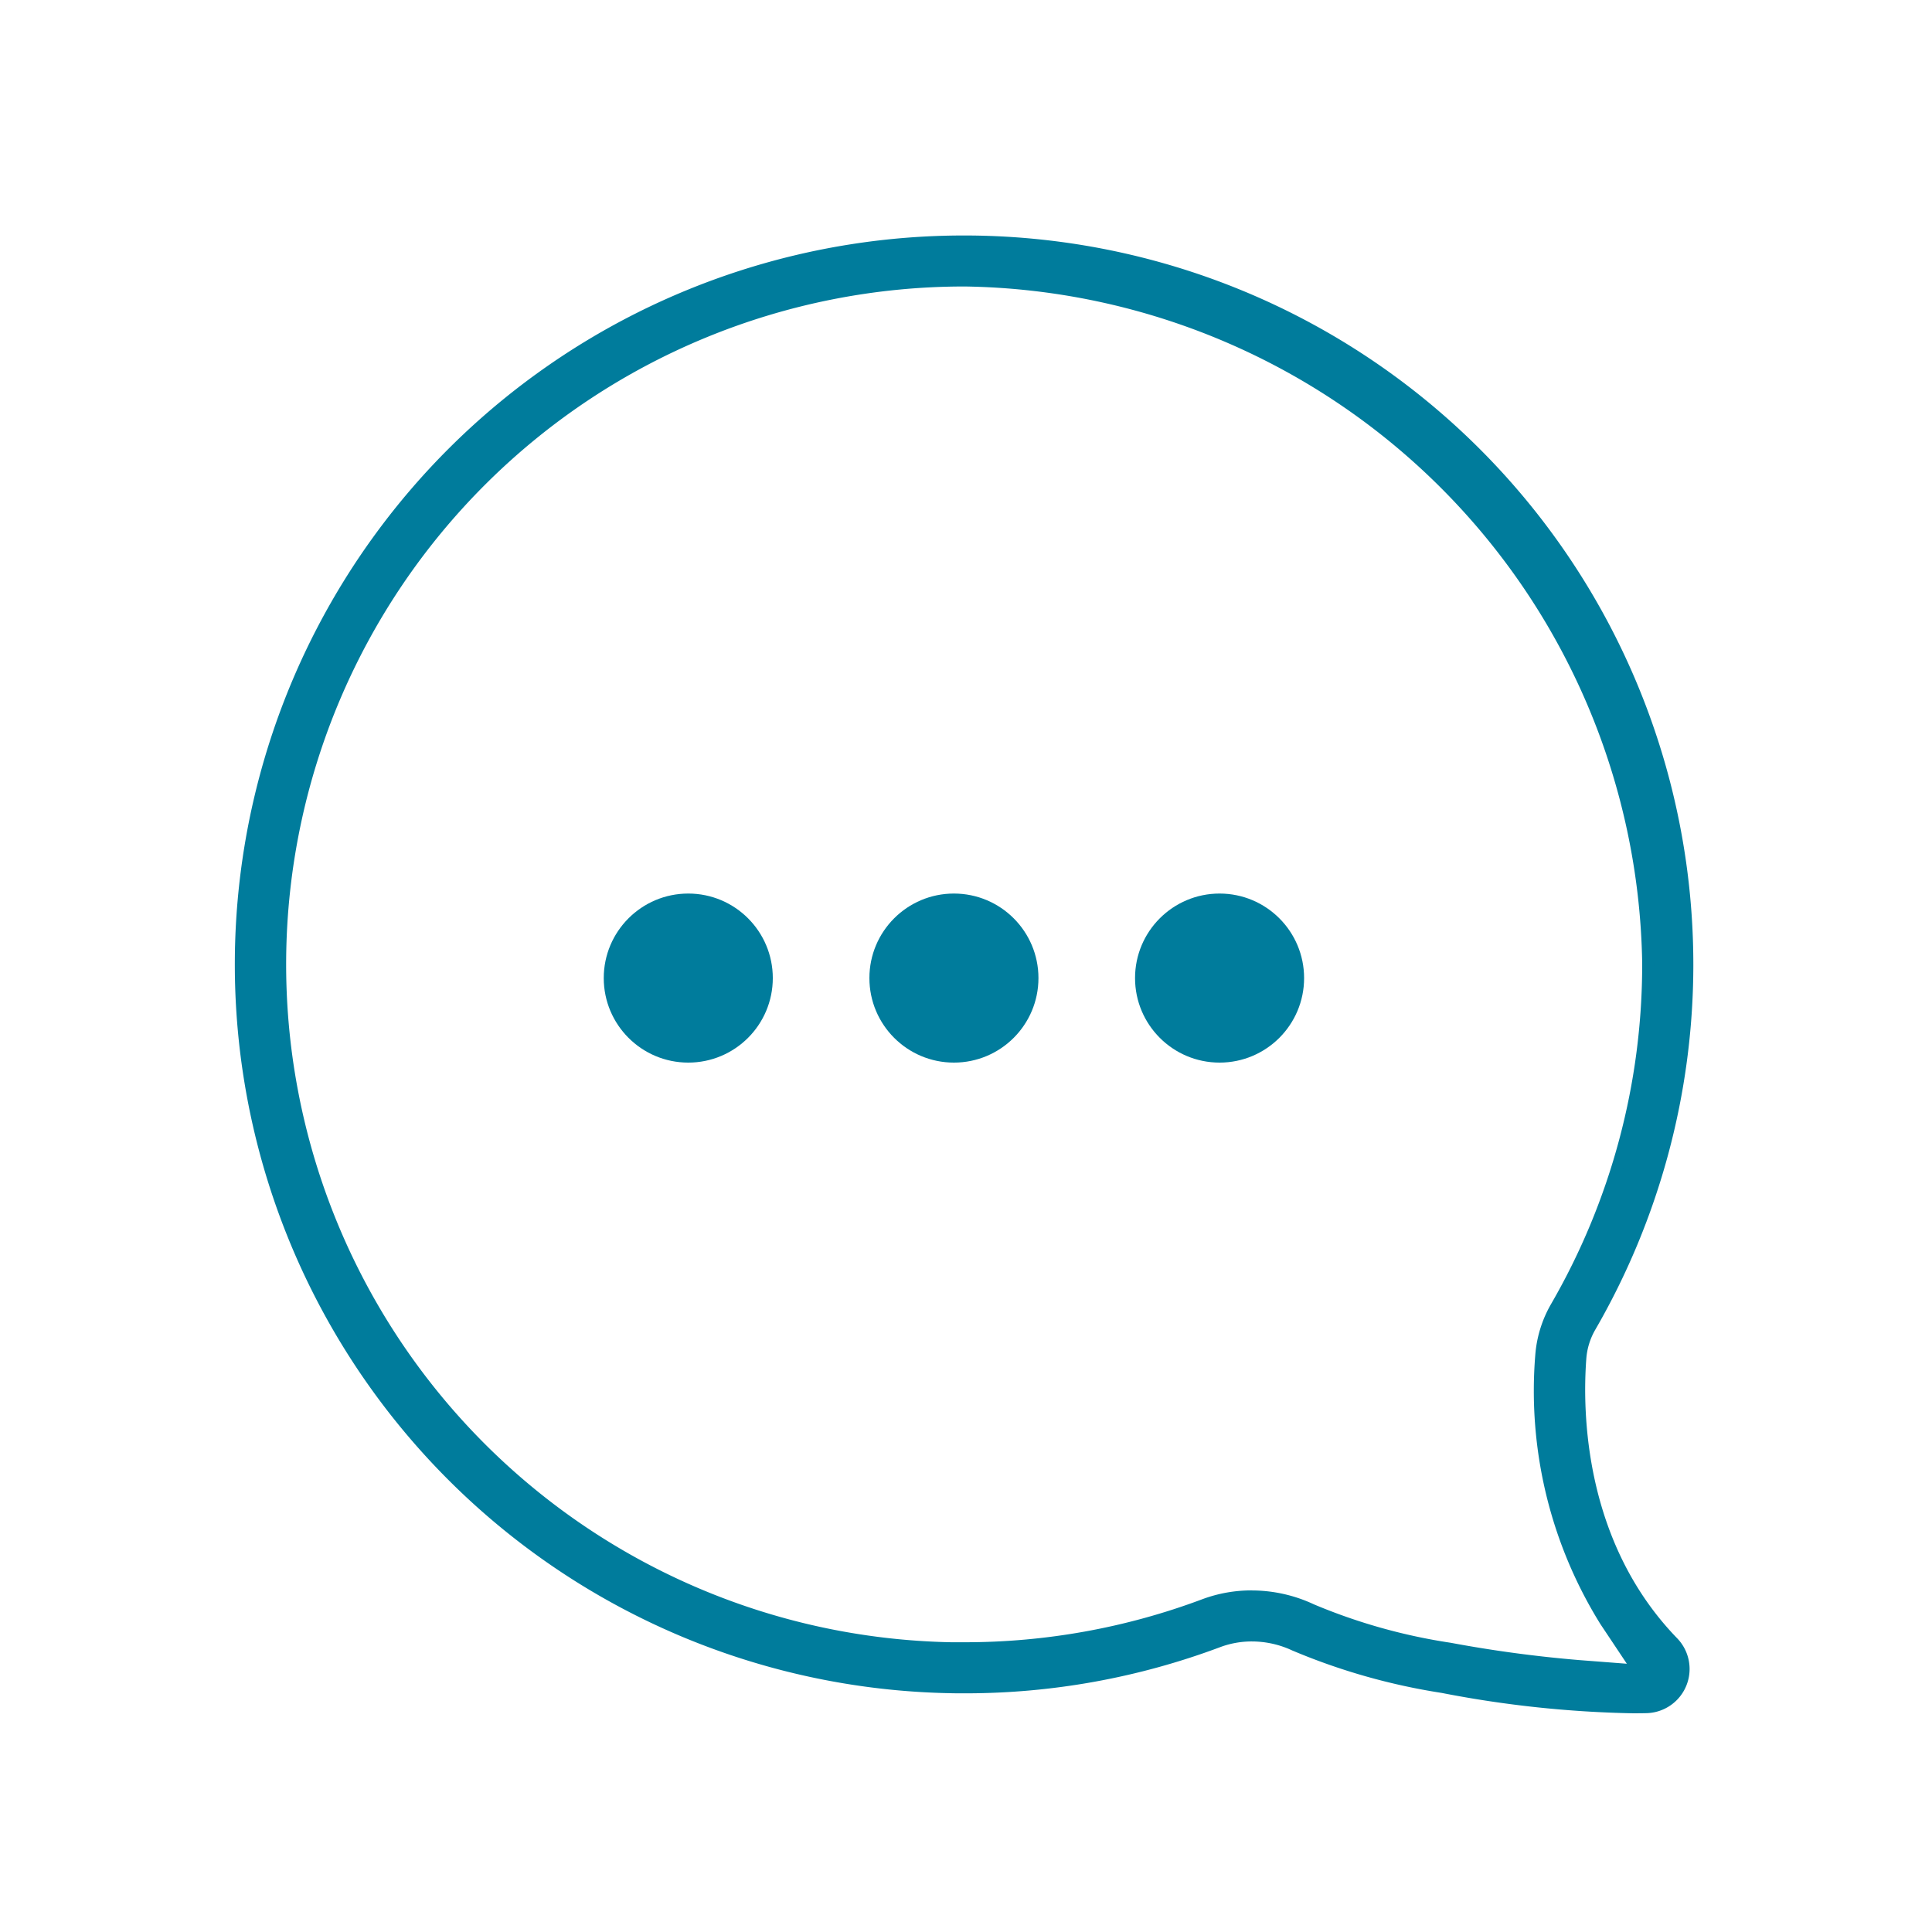
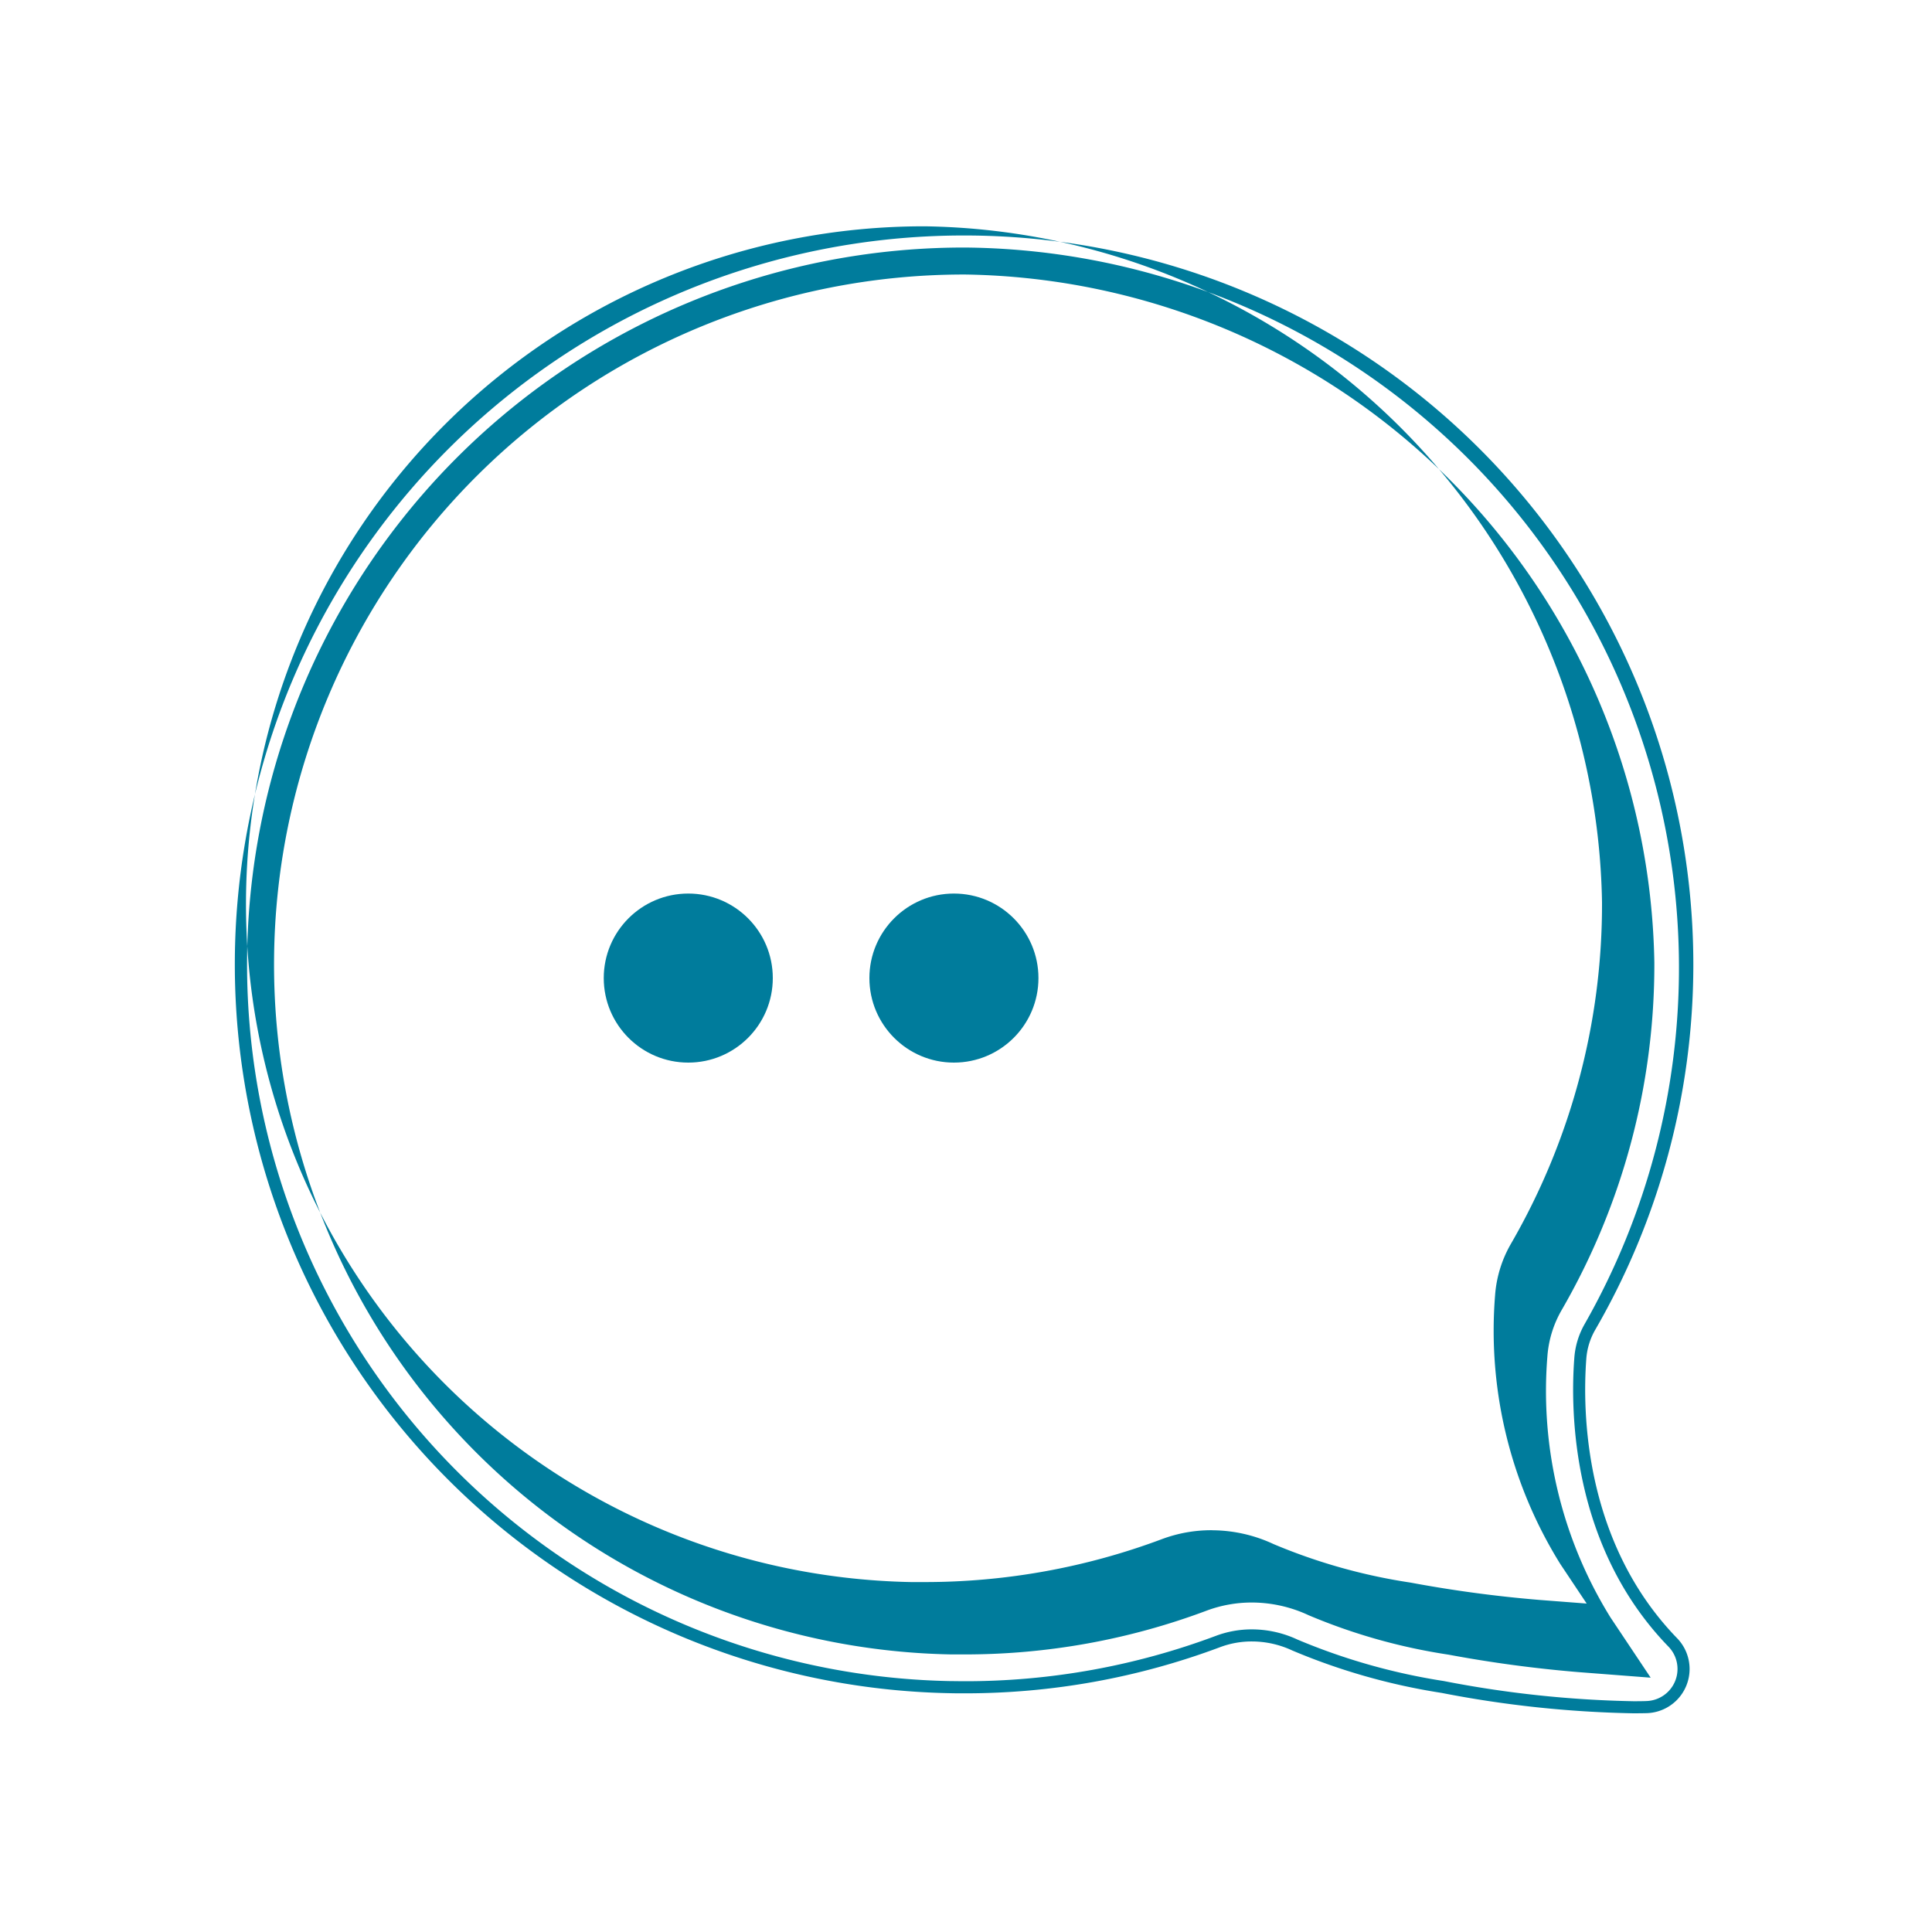
<svg xmlns="http://www.w3.org/2000/svg" width="80" height="80" viewBox="0 0 80 80">
  <g transform="translate(-84 -2173)">
    <rect width="80" height="80" transform="translate(84 2173)" fill="#fff" opacity="0" />
    <g fill="#007c9c">
      <g>
-         <path d="M151.629 2243.697a45.431 45.431 0 01-7.89-.84 25.936 25.936 0 01-6.125-1.738 4.207 4.207 0 00-1.776-.4 3.966 3.966 0 00-1.4.25 29.8 29.8 0 01-10.5 1.9c-.192 0-.383 0-.576-.005a29.933 29.933 0 01.572-59.861h.041a29.938 29.938 0 0125.864 44.937 3.064 3.064 0 00-.4 1.326c-.161 2.178-.108 7.681 3.834 11.747a1.579 1.579 0 01-1.094 2.677q-.258.007-.55.007zm-15.789-4.589a5.821 5.821 0 012.459.552 23.874 23.874 0 005.729 1.611 53.066 53.066 0 005.355.72l2.476.19-1.377-2.066a18.038 18.038 0 01-2.655-10.968 4.733 4.733 0 01.618-2.016 28.308 28.308 0 003.811-14.277 28.726 28.726 0 00-28.284-28.241h-.038a28.322 28.322 0 00-.542 56.639h.536a28.215 28.215 0 009.944-1.794 5.589 5.589 0 011.968-.353z" />
-         <path d="M151.629 2243.944a45.672 45.672 0 01-7.934-.844 26.164 26.164 0 01-6.187-1.758 3.956 3.956 0 00-1.67-.373 3.714 3.714 0 00-1.312.235 30.056 30.056 0 01-10.588 1.913c-.208 0-.4 0-.58-.005a30.183 30.183 0 01.576-60.361h.041a30.188 30.188 0 0126.08 45.313 2.816 2.816 0 00-.371 1.219c-.158 2.144-.108 7.562 3.764 11.555a1.829 1.829 0 01-1.267 3.1c-.181.004-.366.006-.552.006zm-15.792-3.475a4.46 4.46 0 011.883.42 25.713 25.713 0 006.064 1.719 45.208 45.208 0 007.845.836c.181 0 .363 0 .538-.007a1.329 1.329 0 00.921-2.253c-4.013-4.139-4.067-9.729-3.9-11.939a3.31 3.31 0 01.437-1.433 29.823 29.823 0 00-25.648-44.562h-.041a29.683 29.683 0 00-.567 59.361c.18 0 .367.005.571.005a29.553 29.553 0 0010.413-1.881 4.217 4.217 0 011.484-.266zm16.514 2l-2.988-.23a53.286 53.286 0 01-5.381-.723 24.1 24.1 0 01-5.791-1.631 5.571 5.571 0 00-2.353-.528 5.343 5.343 0 00-1.881.339 28.462 28.462 0 01-10.031 1.81h-.541a28.572 28.572 0 01.546-57.139h.038a28.98 28.98 0 0128.534 28.49 28.558 28.558 0 01-3.844 14.4 4.483 4.483 0 00-.585 1.909 17.785 17.785 0 002.614 10.811zm-16.512-3.612a6.073 6.073 0 012.565.575 23.646 23.646 0 005.667 1.592 52.848 52.848 0 005.33.717l1.963.151-1.093-1.639a18.293 18.293 0 01-2.7-11.125 4.984 4.984 0 01.651-2.123 28.057 28.057 0 003.777-14.15 28.472 28.472 0 00-28.034-27.992h-.037a28.072 28.072 0 00-.537 56.139h.531a27.961 27.961 0 009.856-1.779 5.839 5.839 0 012.062-.368z" />
+         <path d="M151.629 2243.944a45.672 45.672 0 01-7.934-.844 26.164 26.164 0 01-6.187-1.758 3.956 3.956 0 00-1.67-.373 3.714 3.714 0 00-1.312.235 30.056 30.056 0 01-10.588 1.913c-.208 0-.4 0-.58-.005a30.183 30.183 0 01.576-60.361h.041a30.188 30.188 0 0126.08 45.313 2.816 2.816 0 00-.371 1.219c-.158 2.144-.108 7.562 3.764 11.555a1.829 1.829 0 01-1.267 3.1c-.181.004-.366.006-.552.006zm-15.792-3.475a4.46 4.46 0 011.883.42 25.713 25.713 0 006.064 1.719 45.208 45.208 0 007.845.836c.181 0 .363 0 .538-.007a1.329 1.329 0 00.921-2.253c-4.013-4.139-4.067-9.729-3.9-11.939a3.31 3.31 0 01.437-1.433 29.823 29.823 0 00-25.648-44.562h-.041a29.683 29.683 0 00-.567 59.361c.18 0 .367.005.571.005a29.553 29.553 0 0010.413-1.881 4.217 4.217 0 011.484-.266zm16.514 2l-2.988-.23a53.286 53.286 0 01-5.381-.723 24.1 24.1 0 01-5.791-1.631 5.571 5.571 0 00-2.353-.528 5.343 5.343 0 00-1.881.339 28.462 28.462 0 01-10.031 1.81h-.541a28.572 28.572 0 01.546-57.139h.038a28.98 28.98 0 0128.534 28.49 28.558 28.558 0 01-3.844 14.4 4.483 4.483 0 00-.585 1.909 17.785 17.785 0 002.614 10.811m-16.512-3.612a6.073 6.073 0 012.565.575 23.646 23.646 0 005.667 1.592 52.848 52.848 0 005.33.717l1.963.151-1.093-1.639a18.293 18.293 0 01-2.7-11.125 4.984 4.984 0 01.651-2.123 28.057 28.057 0 003.777-14.15 28.472 28.472 0 00-28.034-27.992h-.037a28.072 28.072 0 00-.537 56.139h.531a27.961 27.961 0 009.856-1.779 5.839 5.839 0 012.062-.368z" />
      </g>
      <g transform="translate(5289 10431)">
        <circle cx="3.5" cy="3.5" r="3.5" transform="translate(-5180 -8221)" />
        <circle cx="3.5" cy="3.5" r="3.5" transform="translate(-5169 -8221)" />
-         <circle cx="3.5" cy="3.5" r="3.5" transform="translate(-5158 -8221)" />
      </g>
    </g>
  </g>
</svg>